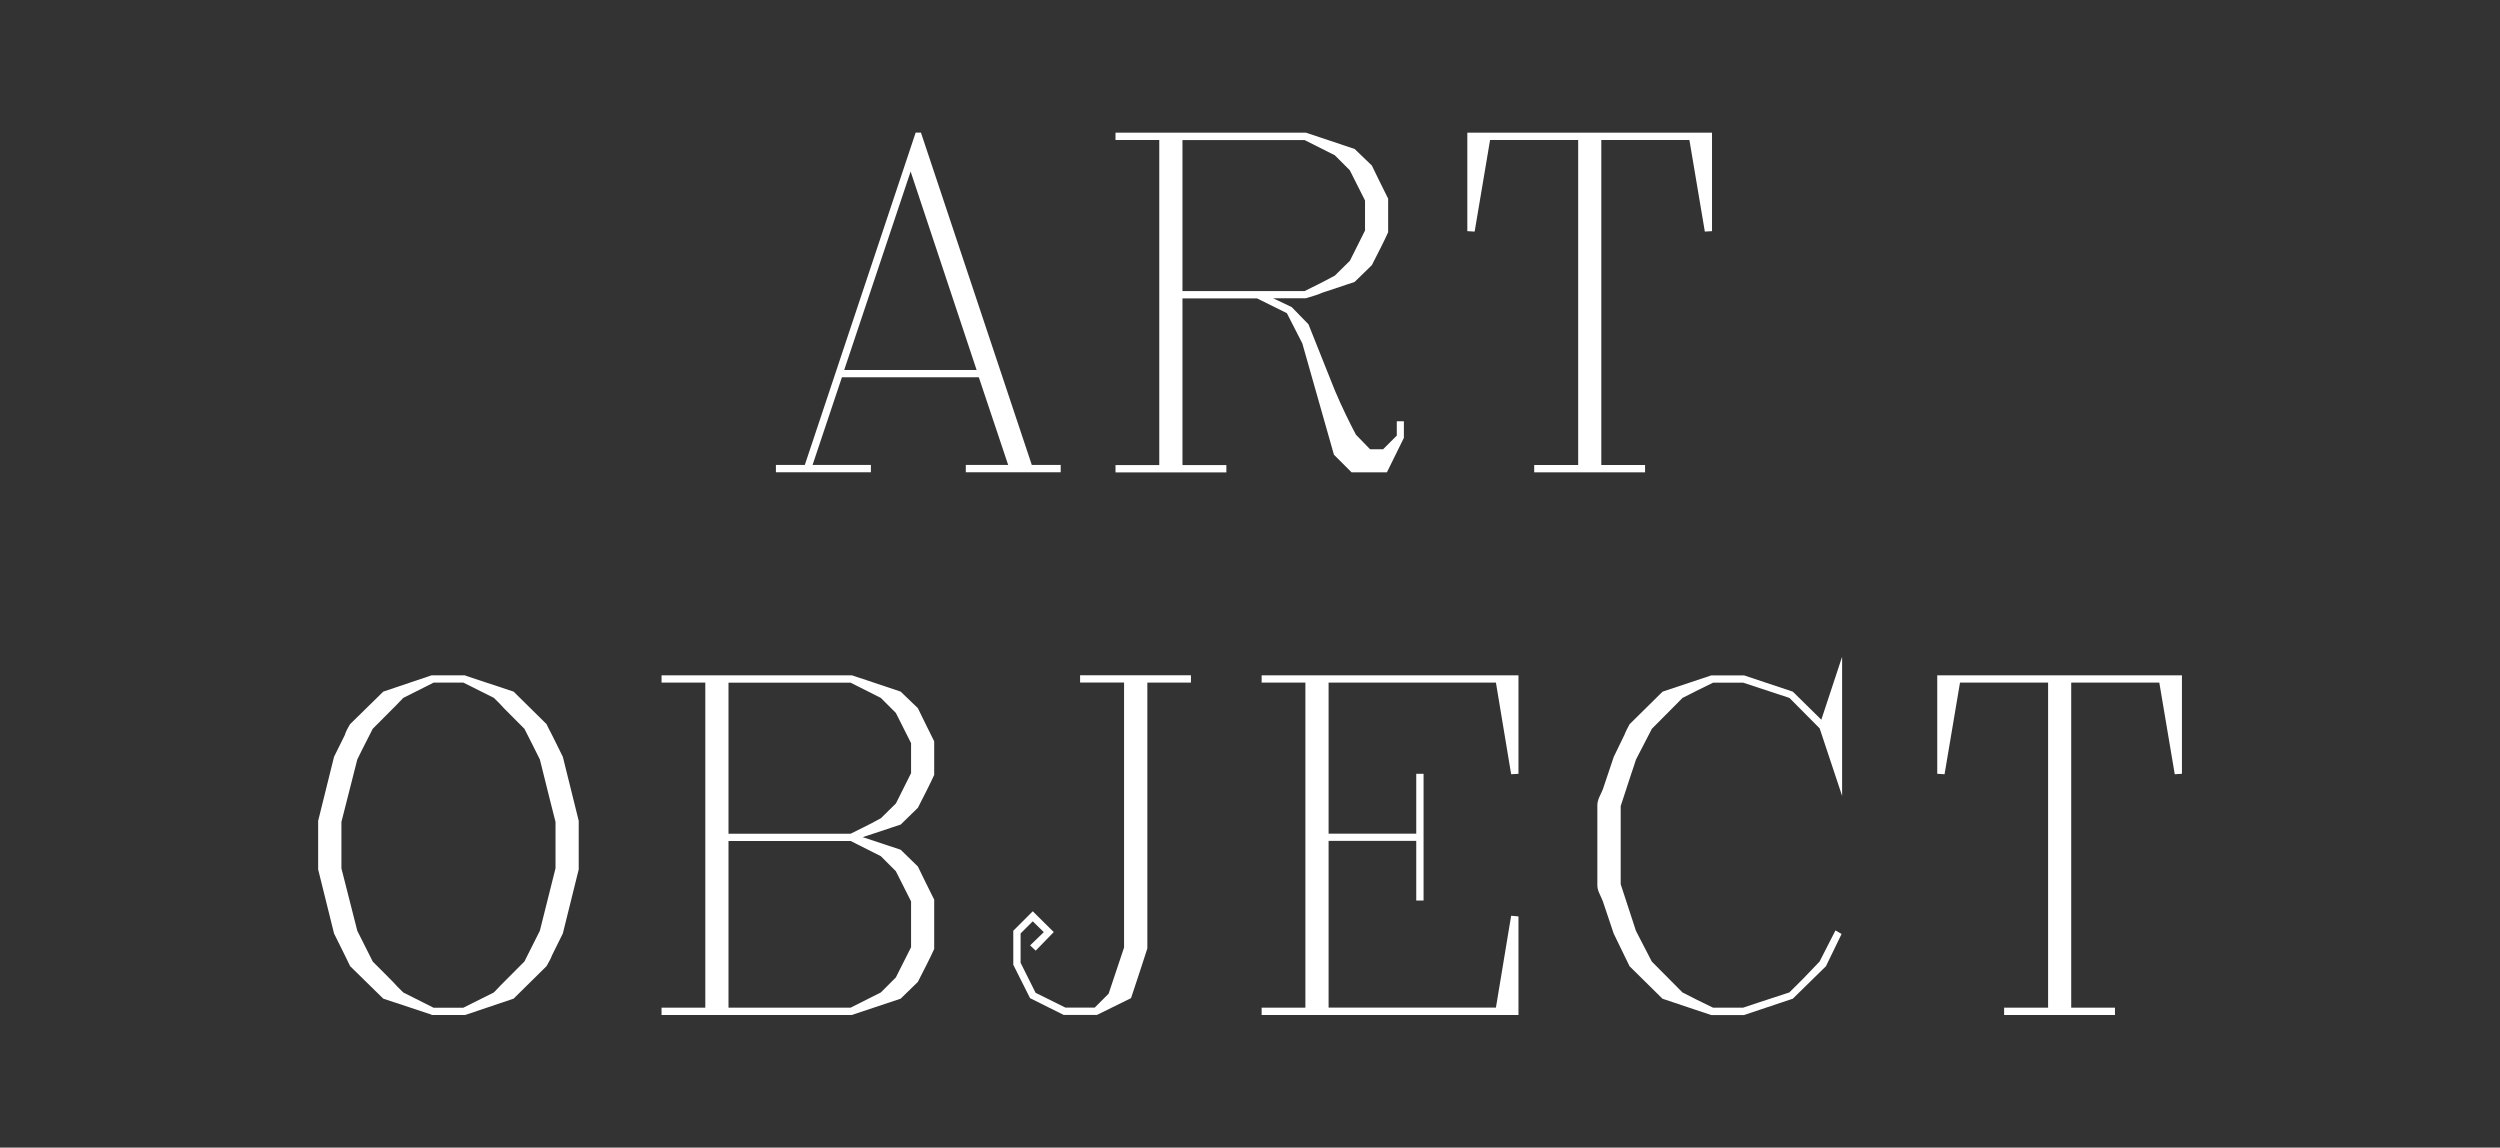
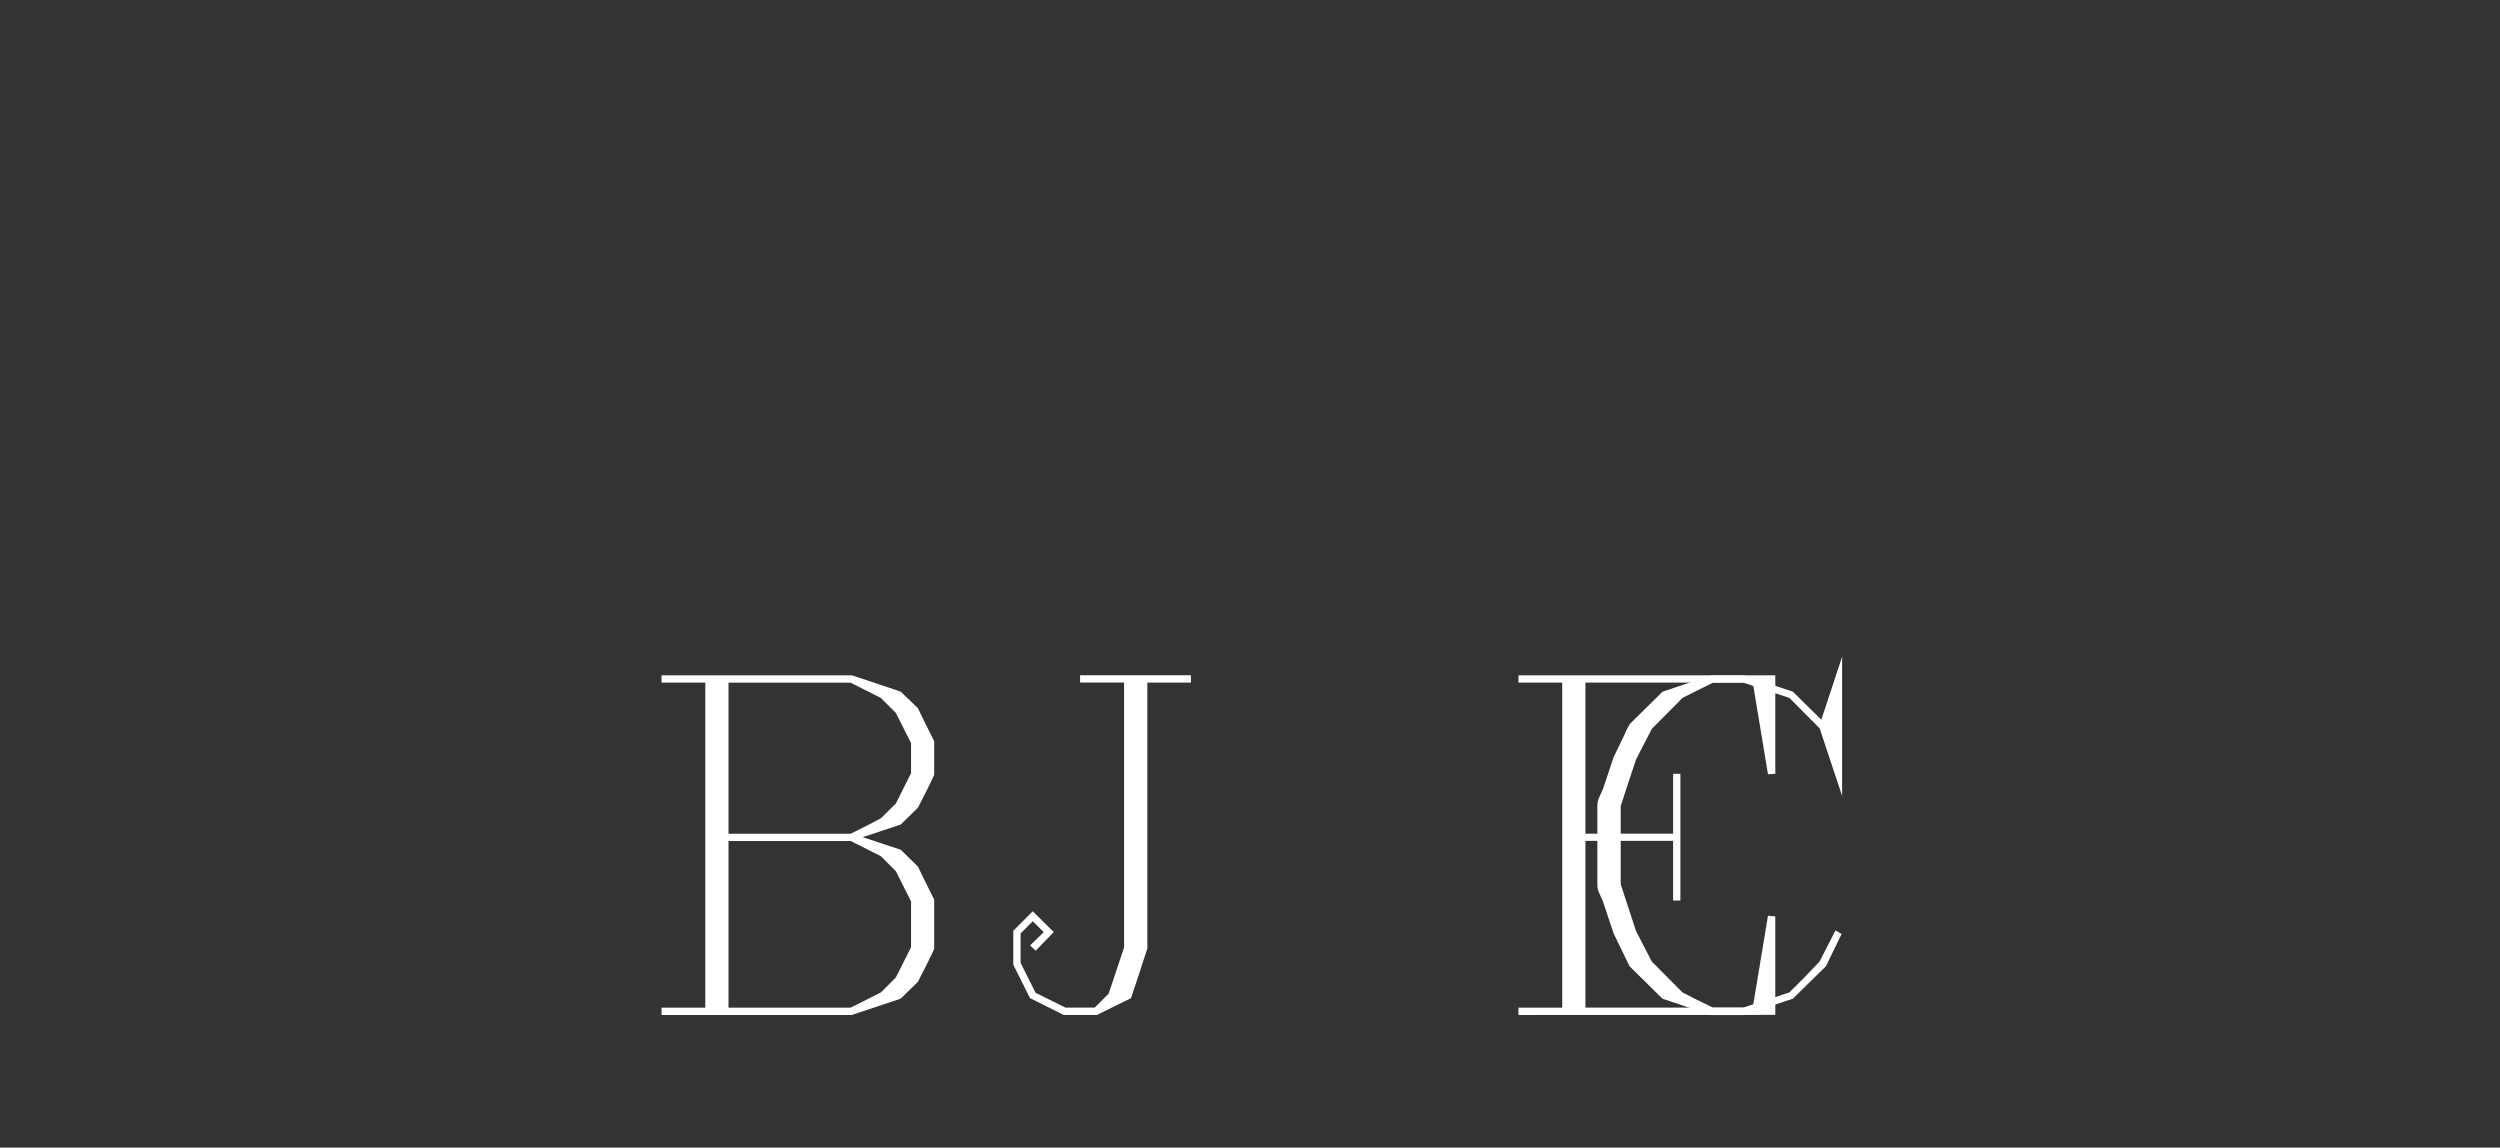
<svg xmlns="http://www.w3.org/2000/svg" id="_Слой_1" viewBox="0 0 341.66 156.84">
  <rect x="0" y="0" width="341.66" height="156.84" fill="#333333" stroke="none" />
  <defs>
    <style>.cls-1{fill:#fff;stroke-width:0px;}</style>
  </defs>
-   <path class="cls-1" d="M144.97,64.54h-12.98v-1h5.79l-4.01-11.98h-18.71l-4.01,11.98h7.97v1h-12.98v-1h3.95l15.15-45.42h.72l15.15,45.42h3.95v1ZM133.47,50.57l-9.02-27.13-9.08,27.13h18.11Z" />
-   <path class="cls-1" d="M191.86,59.84l-2.32,4.71h-4.83l-2.41-2.41-4.32-15.21-2.11-4.13-4.07-2.02h-10.2v22.78h6v1h-15.15v-1h5.98V19.13h-5.98v-1h26.01c.32.1,1.04.34,2.14.71,1.11.37,2.61.88,4.53,1.52l2.35,2.26c.28.58.61,1.25.98,2.01.37.75.79,1.59,1.25,2.52v4.59c-.28.62-.61,1.3-.98,2.04-.37.73-.79,1.55-1.25,2.46l-2.35,2.29-4.44,1.48c-.42.2-1.17.45-2.23.75h-4.47l2.54,1.21,2.29,2.35,2.9,7.27c.46,1.21.94,2.34,1.42,3.4.48,1.06.97,2.07,1.45,3.03.08.16.18.36.3.59.12.23.26.5.42.8l1.93,1.99h1.78l1.87-1.87v-1.96h.97v2.26ZM186.55,31.47v-4.07l-2.08-4.13-2.05-2.05-4.13-2.08h-16.69v20.64h16.69c.52-.26,1.13-.56,1.83-.91s1.46-.74,2.31-1.21l2.05-2.02,2.08-4.16Z" />
-   <path class="cls-1" d="M233.96,31.59l-.97.06-2.11-12.52h-12.04v44.42h5.98v1h-15.15v-1h6.01V19.13h-12.04l-2.11,12.52-1-.06v-13.46h33.44v13.46Z" />
-   <path class="cls-1" d="M79.09,118.82l-2.17,8.75-1.48,2.99c-.12.34-.37.83-.75,1.48l-4.5,4.44-6.61,2.23h-4.59l-.06-.06-6.55-2.17-4.53-4.44c-.04-.08-.12-.25-.24-.5s-.28-.58-.48-.98l-1.48-2.99-2.17-8.75v-6.64l2.17-8.75,1.48-2.99c.08-.32.32-.82.72-1.48l4.53-4.44,6.61-2.23h4.59l.06.06,6.55,2.17,4.5,4.44c.04.08.12.25.24.5.12.25.29.58.51.98l1.48,2.99,2.17,8.75v6.64ZM75.92,118.67v-6.34c-.04-.16-.12-.48-.24-.95-.12-.47-.28-1.1-.48-1.89l-1.42-5.7c-.32-.64-.66-1.32-1.01-2.02-.35-.7-.72-1.43-1.1-2.17l-2.8-2.81c-.14-.16-.32-.36-.54-.59-.22-.23-.5-.51-.84-.83l-4.16-2.08h-4.07l-4.13,2.08s-.11.11-.21.21c-.1.1-.22.22-.35.36-.13.14-.27.29-.42.44-.15.15-.29.29-.41.41l-2.8,2.81c-.64,1.25-1.14,2.22-1.48,2.91-.34.69-.55,1.12-.63,1.28l-2.17,8.54v6.34l2.17,8.54c.28.56.6,1.19.95,1.89s.74,1.46,1.16,2.31l2.8,2.81c.14.16.32.36.54.59.22.23.5.51.84.83l4.13,2.08h4.07l4.16-2.08s.09-.08.2-.2c.11-.11.23-.24.36-.38.13-.14.27-.29.42-.44.15-.15.29-.29.41-.41l2.8-2.81,2.11-4.2,2.14-8.54Z" />
  <path class="cls-1" d="M127.67,129.69c-.28.62-.61,1.3-.98,2.04-.37.73-.79,1.55-1.25,2.46l-2.35,2.29-6.67,2.23h-26.01v-1h5.98v-44.42h-5.98v-1h26.01c.32.1,1.04.34,2.14.71,1.11.37,2.62.88,4.53,1.52l2.35,2.26c.28.58.61,1.25.98,2.01.37.75.79,1.59,1.25,2.52v4.59c-.28.62-.61,1.3-.98,2.04-.37.73-.79,1.55-1.25,2.46l-2.35,2.29-5.19,1.72,5.19,1.72,2.35,2.29c.28.58.61,1.25.98,2.01.37.75.79,1.59,1.25,2.52v6.73ZM124.51,105.63v-4.07l-2.08-4.13-2.05-2.05-4.13-2.08h-16.69v20.64h16.69c.52-.26,1.13-.56,1.83-.91.69-.34,1.46-.74,2.31-1.21l2.05-2.02,2.08-4.16ZM124.51,129.44v-6.25l-2.08-4.13-2.05-2.05-4.13-2.08h-16.69v22.78h16.69l4.13-2.08,2.05-2.05,2.08-4.13Z" />
  <path class="cls-1" d="M162.77,93.29h-5.97v36.33c-.34,1.07-.7,2.16-1.07,3.29-.37,1.13-.76,2.29-1.16,3.5l-4.65,2.29h-4.56l-4.59-2.29-2.29-4.56v-4.65l2.66-2.66,2.87,2.84-2.47,2.54-.76-.72,1.87-1.81-1.51-1.48-1.66,1.66v4.01l2.05,4.1,4.07,2.02h4.01l1.9-1.9,2.11-6.31v-36.21h-6.01v-1h15.15v1Z" />
-   <path class="cls-1" d="M207.52,138.71h-35.1v-1h5.98v-44.42h-5.98v-1h35.1v13.46l-1,.06-2.08-12.52h-22.87v20.64h11.98v-8.18h1v17.32h-1v-8.15h-11.98v22.78h22.87l2.08-12.55,1,.09v13.46Z" />
+   <path class="cls-1" d="M207.52,138.71v-1h5.98v-44.42h-5.98v-1h35.1v13.46l-1,.06-2.08-12.52h-22.87v20.64h11.98v-8.18h1v17.32h-1v-8.15h-11.98v22.78h22.87l2.08-12.55,1,.09v13.46Z" />
  <path class="cls-1" d="M251.76,108.8l-3.08-9.26-4.13-4.16-6.31-2.08h-4.13c-1.33.64-2.72,1.34-4.17,2.08l-4.19,4.22-2.17,4.2c-.04.12-.12.36-.23.71s-.27.82-.47,1.4l-1.39,4.25v10.68l1.39,4.25c.06.2.15.47.27.82.12.34.26.77.42,1.3.02.06.74,1.46,2.17,4.2l4.19,4.22c1.23.64,2.62,1.34,4.17,2.08h4.13c.32-.1,1-.33,2.04-.68,1.04-.35,2.46-.82,4.27-1.4,1.19-1.15,2.56-2.55,4.13-4.22l2.17-4.25.84.48-2.14,4.41-4.53,4.44-6.67,2.23h-4.47c-.32-.1-1.04-.34-2.14-.71s-2.62-.88-4.53-1.52l-4.5-4.44c-.04-.08-.12-.25-.24-.5-.12-.25-.28-.58-.48-.98l-1.45-2.99-1.48-4.41c-.04-.1-.1-.24-.18-.42s-.18-.4-.3-.66c-.18-.38-.27-.75-.27-1.12v-10.92c0-.34.09-.71.27-1.12.14-.28.25-.51.32-.69.07-.18.12-.31.17-.39l1.48-4.41,1.45-2.99c.1-.3.34-.79.72-1.48l4.5-4.44,6.67-2.23h4.47l6.67,2.23,3.89,3.83,2.84-8.6v19.04Z" />
-   <path class="cls-1" d="M298.18,105.75l-.97.06-2.11-12.52h-12.04v44.42h5.98v1h-15.15v-1h6.01v-44.42h-12.04l-2.11,12.52-1-.06v-13.46h33.44v13.46Z" />
</svg>